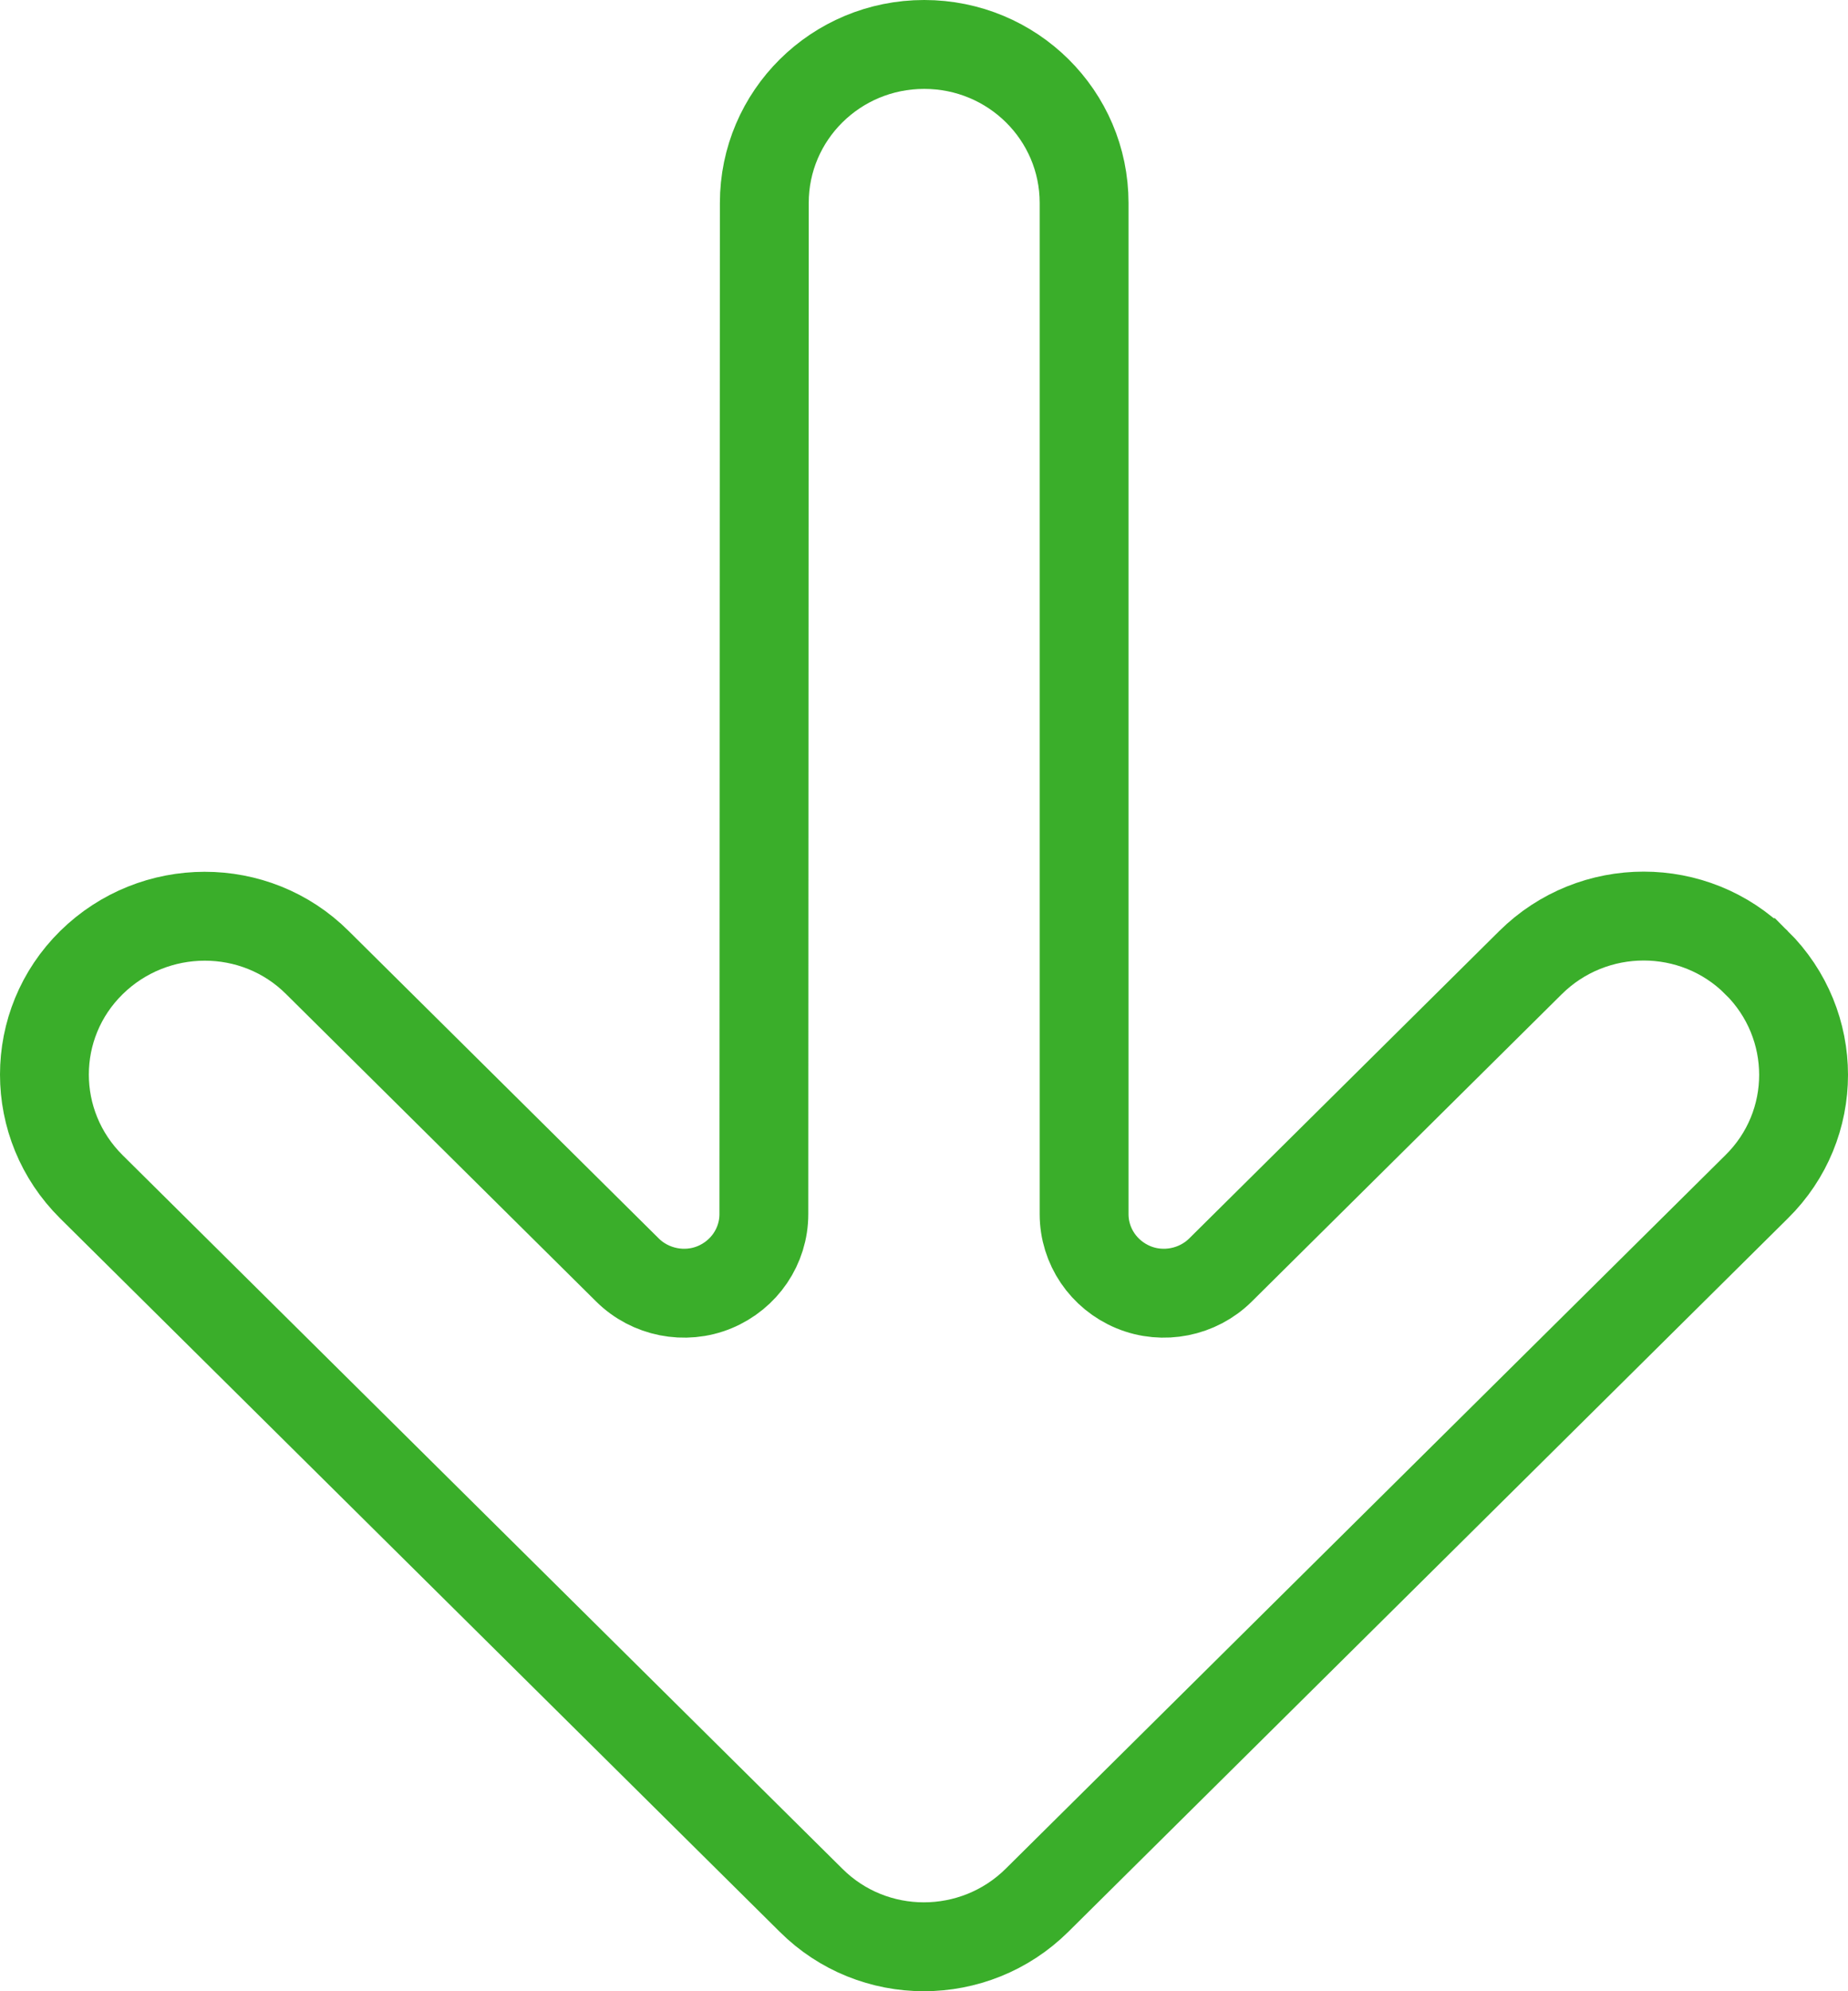
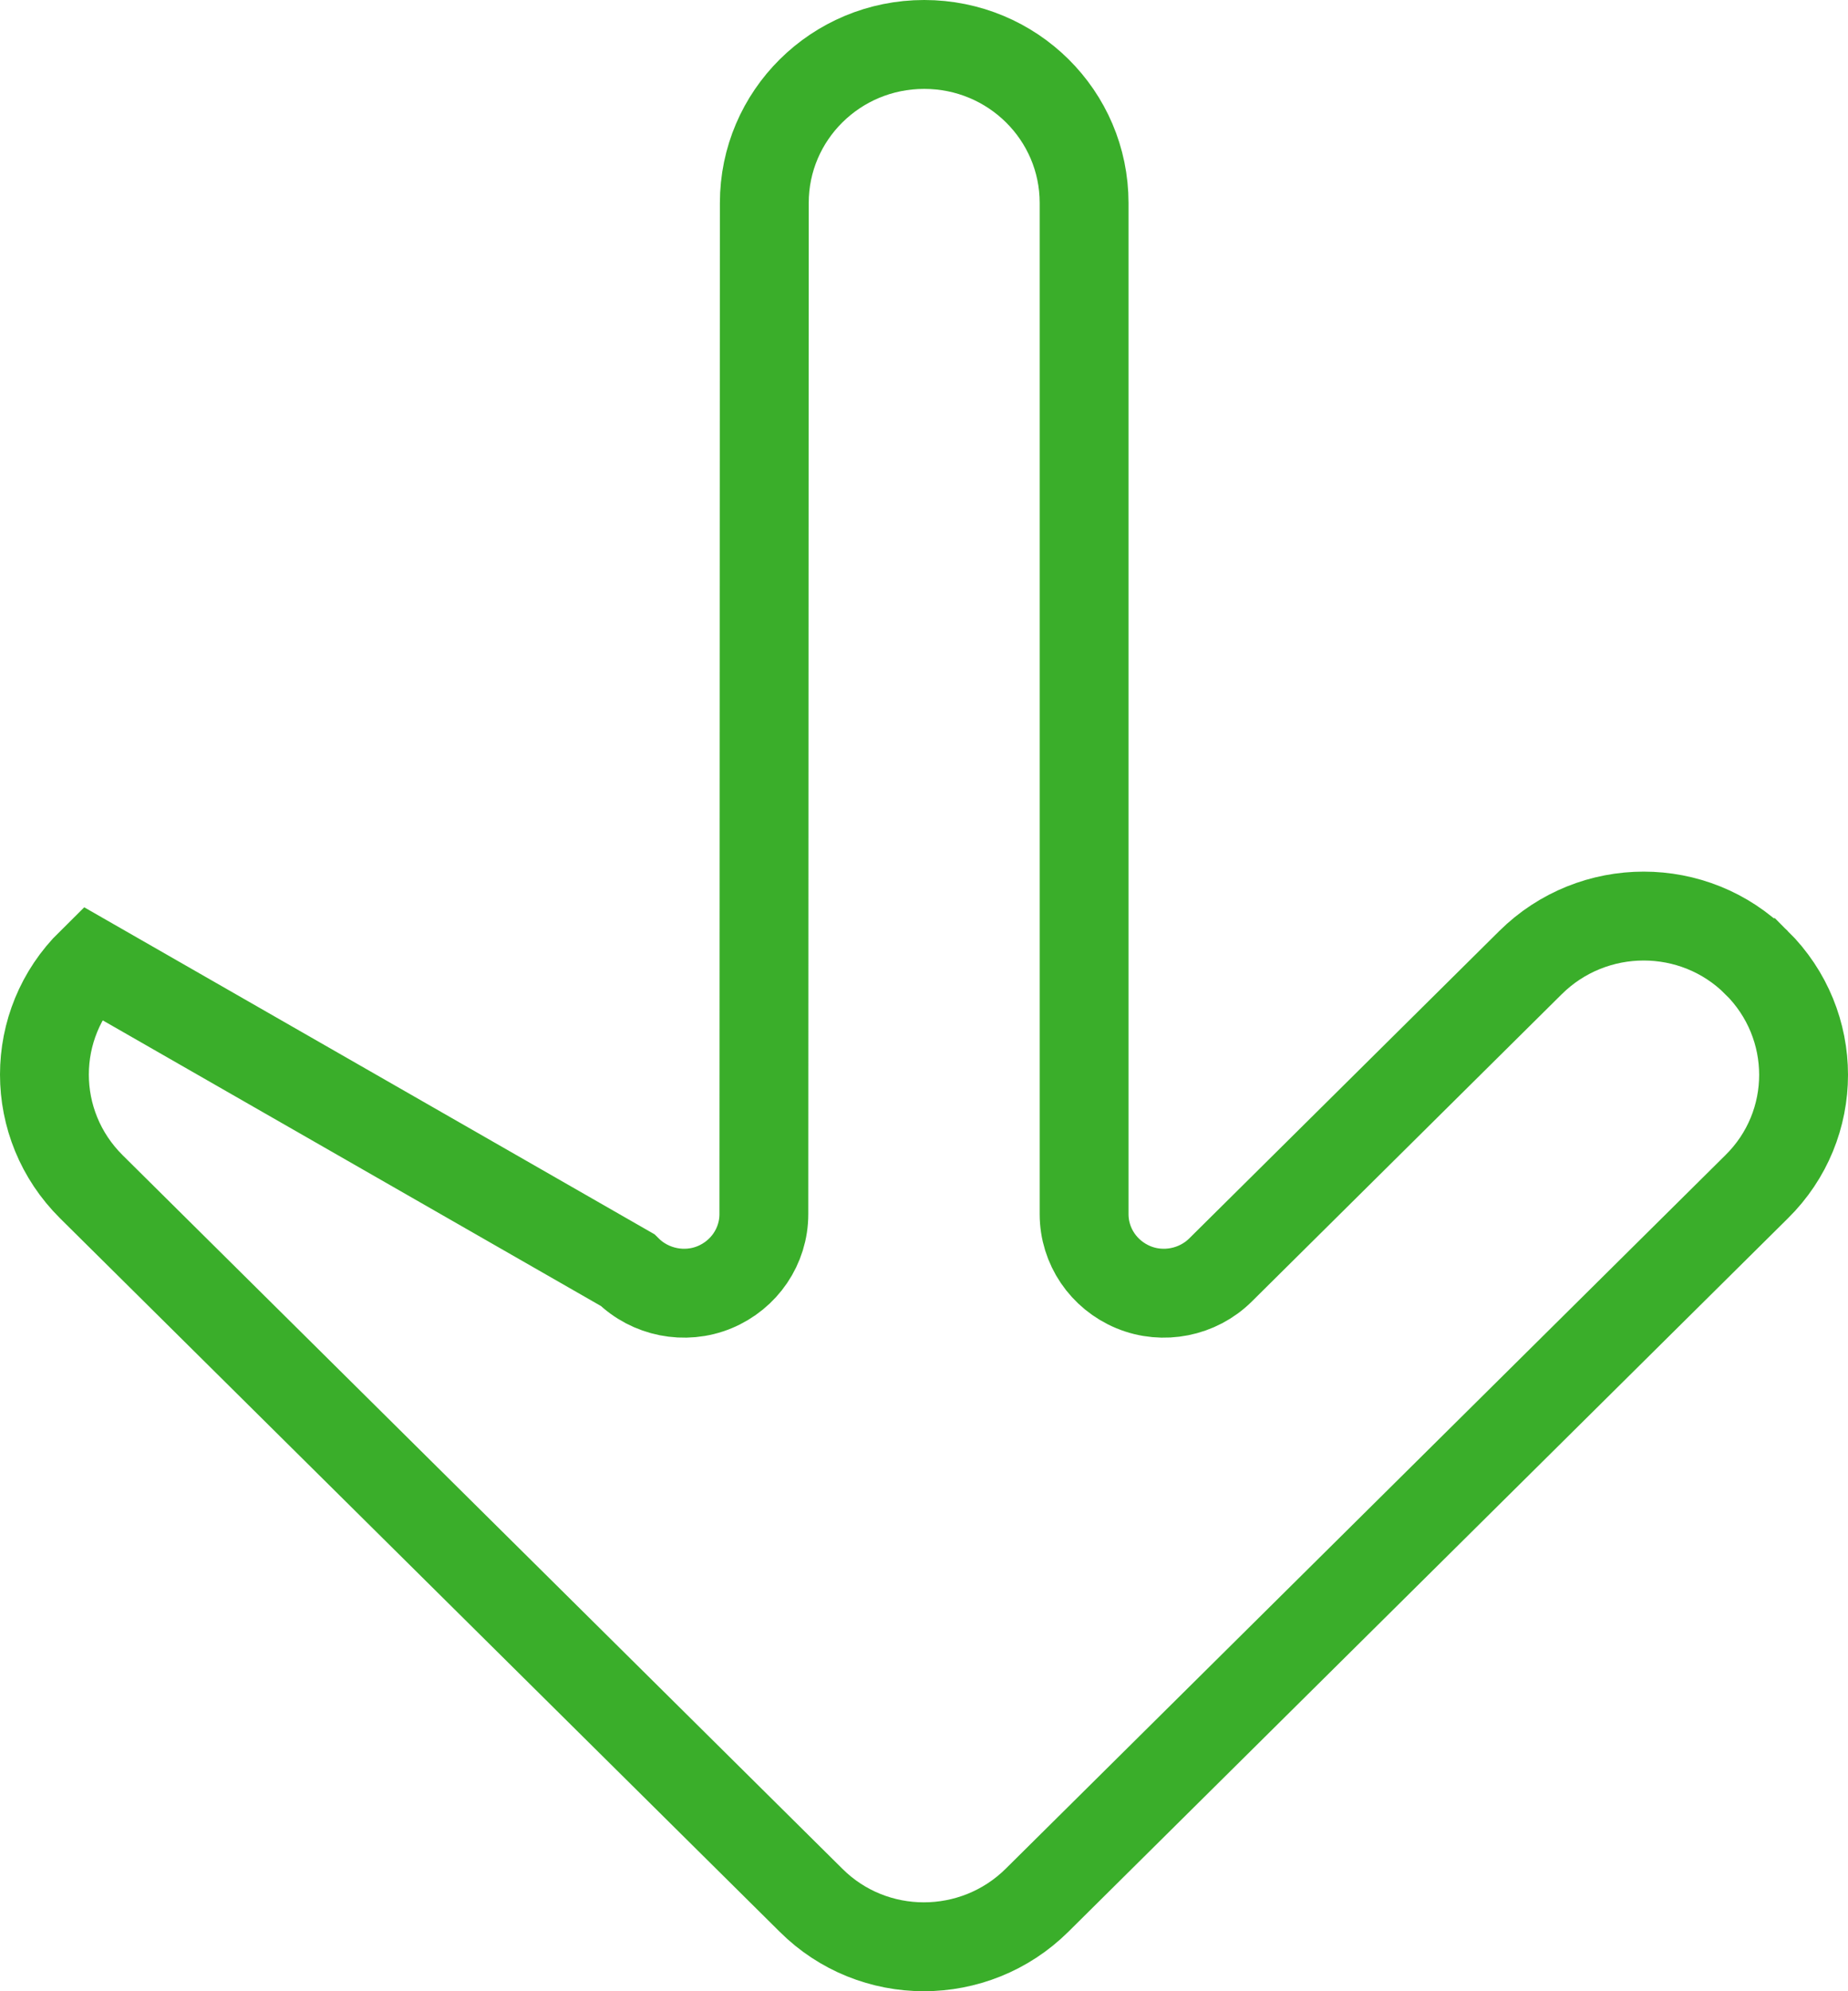
<svg xmlns="http://www.w3.org/2000/svg" width="104" height="112" viewBox="0 0 104 112" fill="none">
-   <path d="M98.857 54.145C102.381 57.638 102.381 63.285 98.857 66.753L58.363 106.881C54.838 110.373 49.139 110.373 45.64 106.881L5.143 66.753C1.619 63.261 1.619 57.613 5.143 54.145C8.668 50.678 14.367 50.653 17.866 54.145L35.314 71.435C36.589 72.698 38.538 73.094 40.213 72.401C41.888 71.707 42.988 70.097 42.988 68.289L43.013 11.417C43.013 6.488 47.037 2.5 52.011 2.5C56.986 2.5 61.01 6.488 61.01 11.417V68.289C61.01 70.097 62.11 71.707 63.785 72.401C65.459 73.094 67.409 72.698 68.684 71.435L86.131 54.145C89.656 50.653 95.355 50.653 98.854 54.145H98.857Z" stroke="#3AAE2A" stroke-width="5" stroke-miterlimit="10" />
+   <path d="M98.857 54.145C102.381 57.638 102.381 63.285 98.857 66.753L58.363 106.881C54.838 110.373 49.139 110.373 45.64 106.881L5.143 66.753C1.619 63.261 1.619 57.613 5.143 54.145L35.314 71.435C36.589 72.698 38.538 73.094 40.213 72.401C41.888 71.707 42.988 70.097 42.988 68.289L43.013 11.417C43.013 6.488 47.037 2.5 52.011 2.5C56.986 2.5 61.01 6.488 61.01 11.417V68.289C61.01 70.097 62.11 71.707 63.785 72.401C65.459 73.094 67.409 72.698 68.684 71.435L86.131 54.145C89.656 50.653 95.355 50.653 98.854 54.145H98.857Z" stroke="#3AAE2A" stroke-width="5" stroke-miterlimit="10" />
</svg>